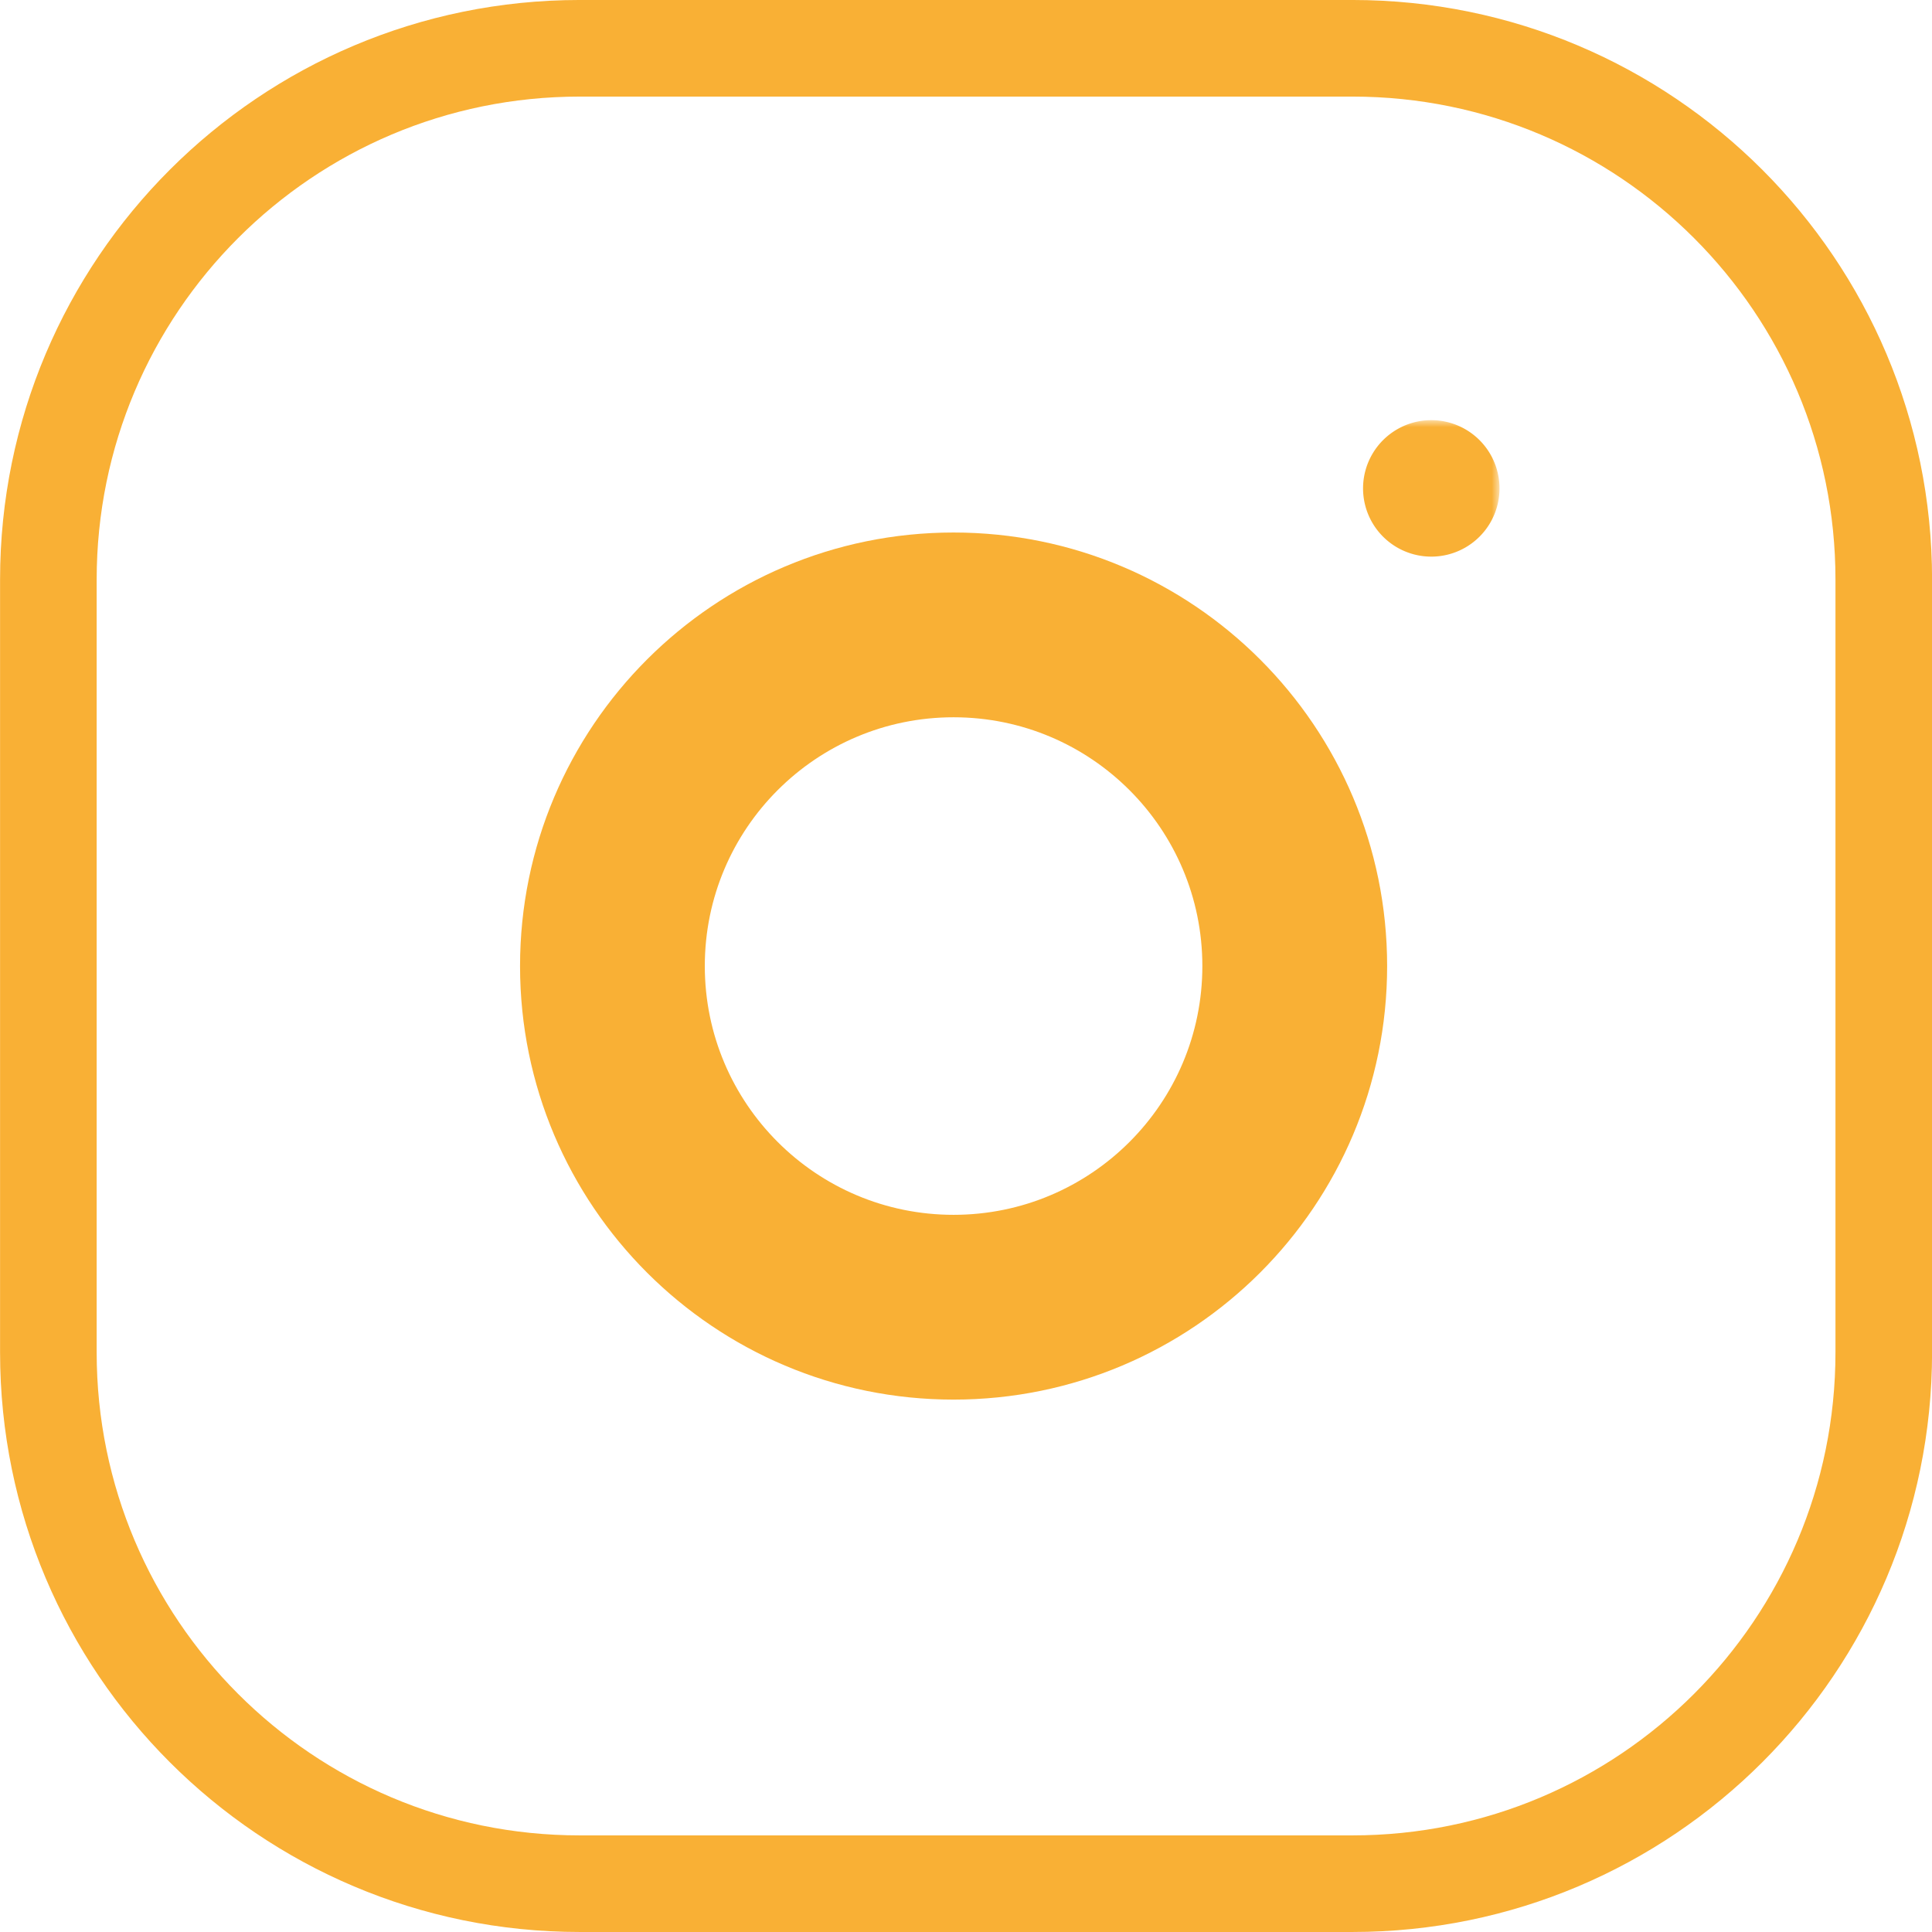
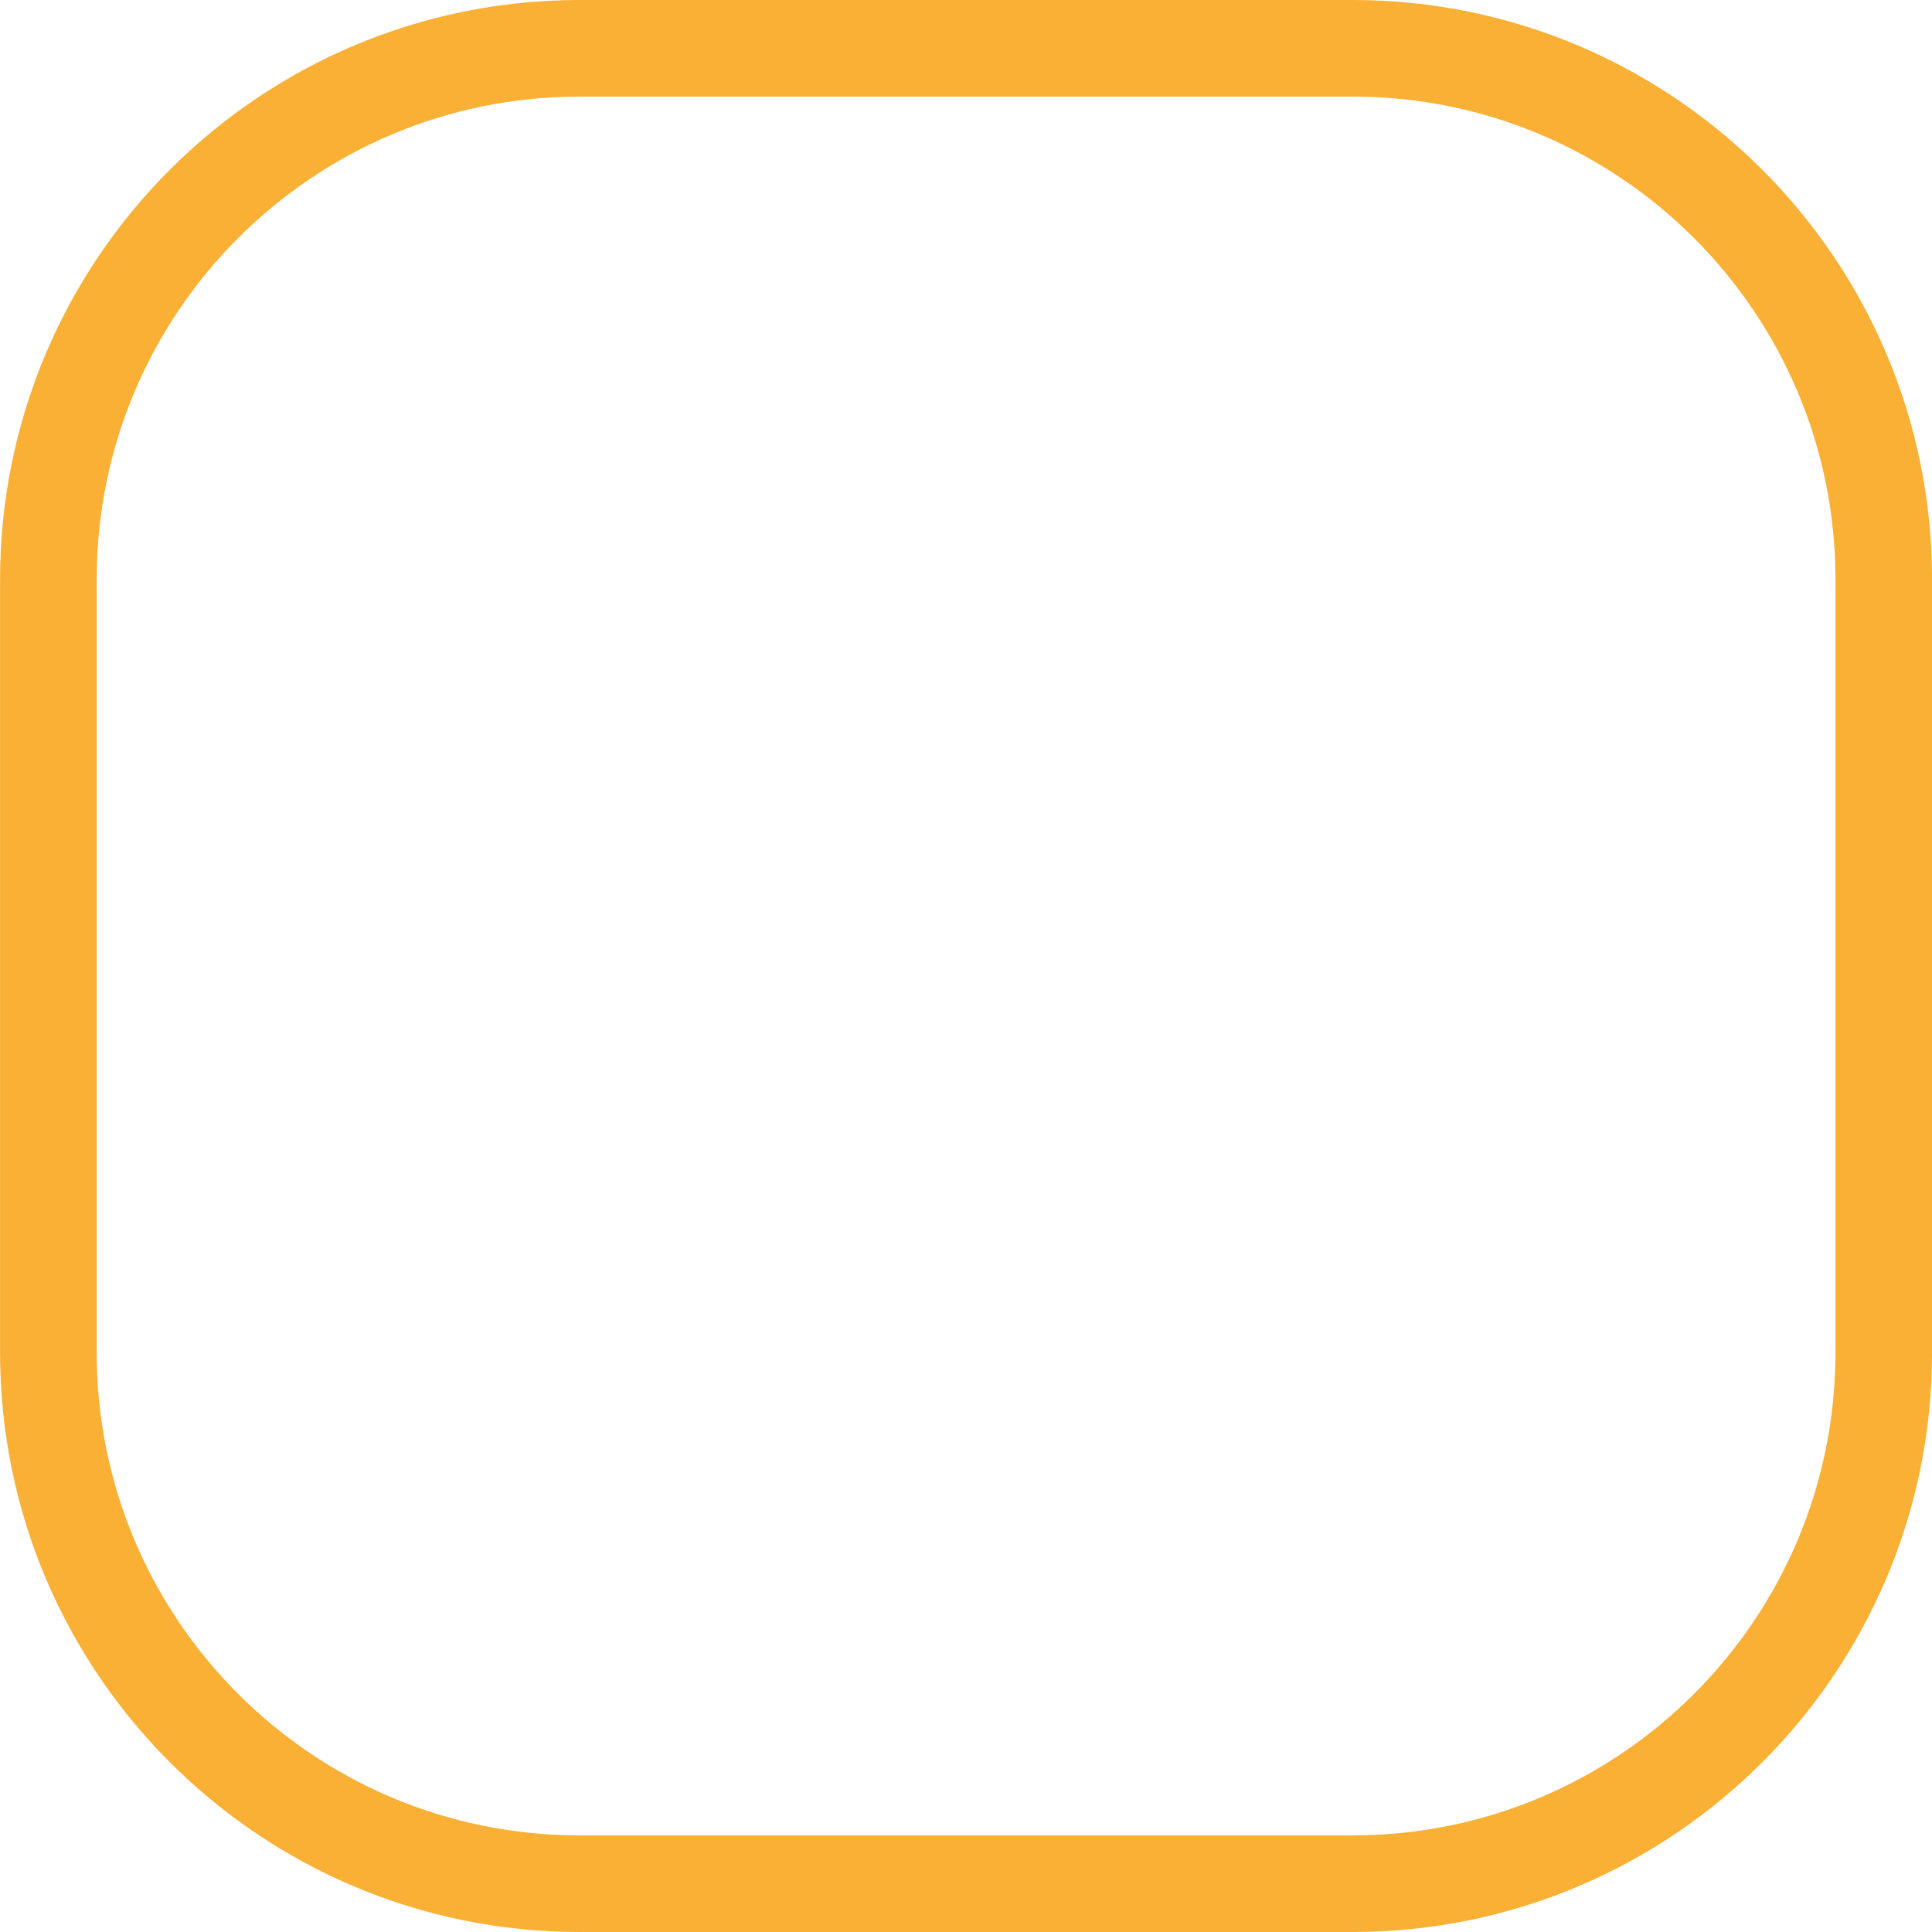
<svg xmlns="http://www.w3.org/2000/svg" width="147" height="147" fill="none">
  <path d="M3.68 44.099c0-22.326 18.099-40.425 40.425-40.425h58.8c22.326 0 40.425 18.099 40.425 40.425v58.8c0 22.326-18.099 40.425-40.425 40.425h-58.8c-22.326 0-40.425-18.099-40.425-40.425v-58.8z" stroke="#F9B035" stroke-width="7.35" />
  <mask id="a" style="mask-type:luminance" maskUnits="userSpaceOnUse" x="31" y="31" width="84" height="85">
-     <path d="M114.076 31.969H31.012v83.064h83.064V31.969z" fill="#fff" />
+     <path d="M114.076 31.969H31.012v83.064h83.064V31.969" fill="#fff" />
  </mask>
  <g mask="url(#a)" fill="#F9B035">
-     <path fill-rule="evenodd" clip-rule="evenodd" d="M72.555 104.654c17.204 0 31.15-13.946 31.15-31.15 0-17.203-13.946-31.149-31.15-31.149-17.203 0-31.149 13.946-31.149 31.15 0 17.203 13.946 31.149 31.15 31.149zm0-10.384c11.47 0 20.766-9.297 20.766-20.766 0-11.469-9.296-20.766-20.766-20.766-11.468 0-20.766 9.297-20.766 20.766 0 11.469 9.298 20.766 20.766 20.766z" stroke="#F9B035" stroke-width="3.675" />
-     <path d="M108.902 42.352a5.191 5.191 0 10.001-10.383 5.191 5.191 0 00-.001 10.383z" />
-   </g>
+     </g>
</svg>